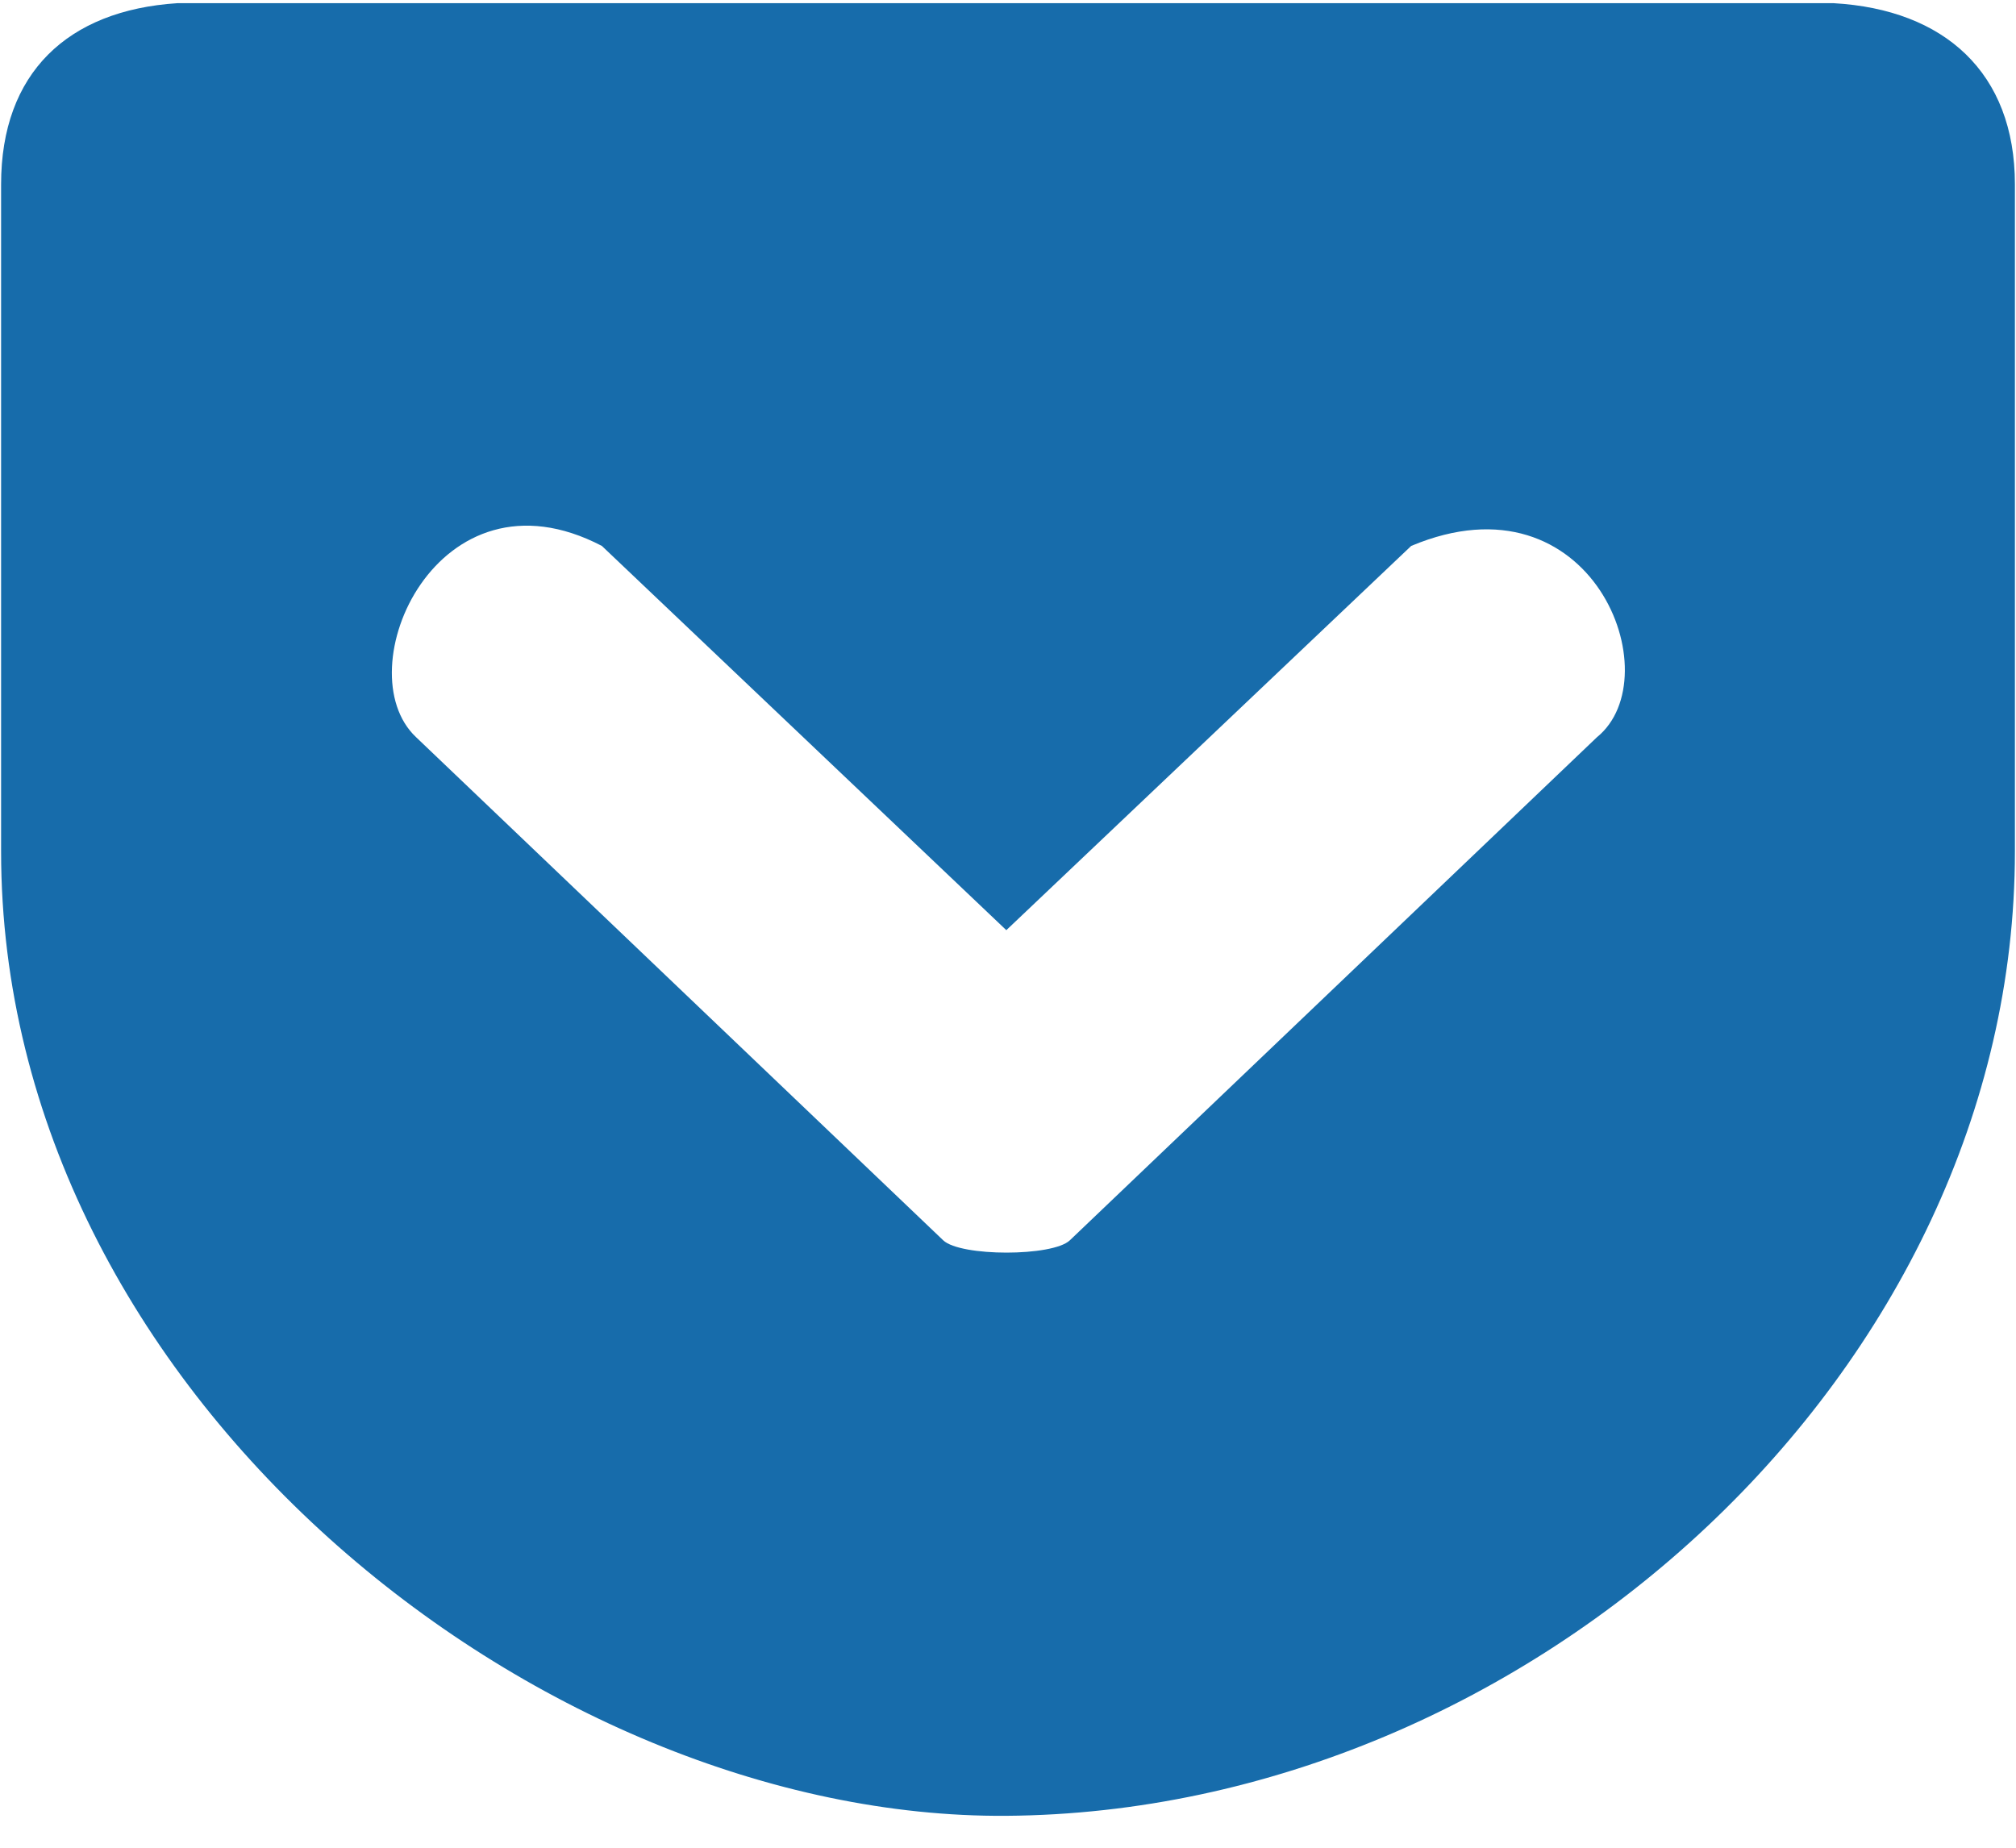
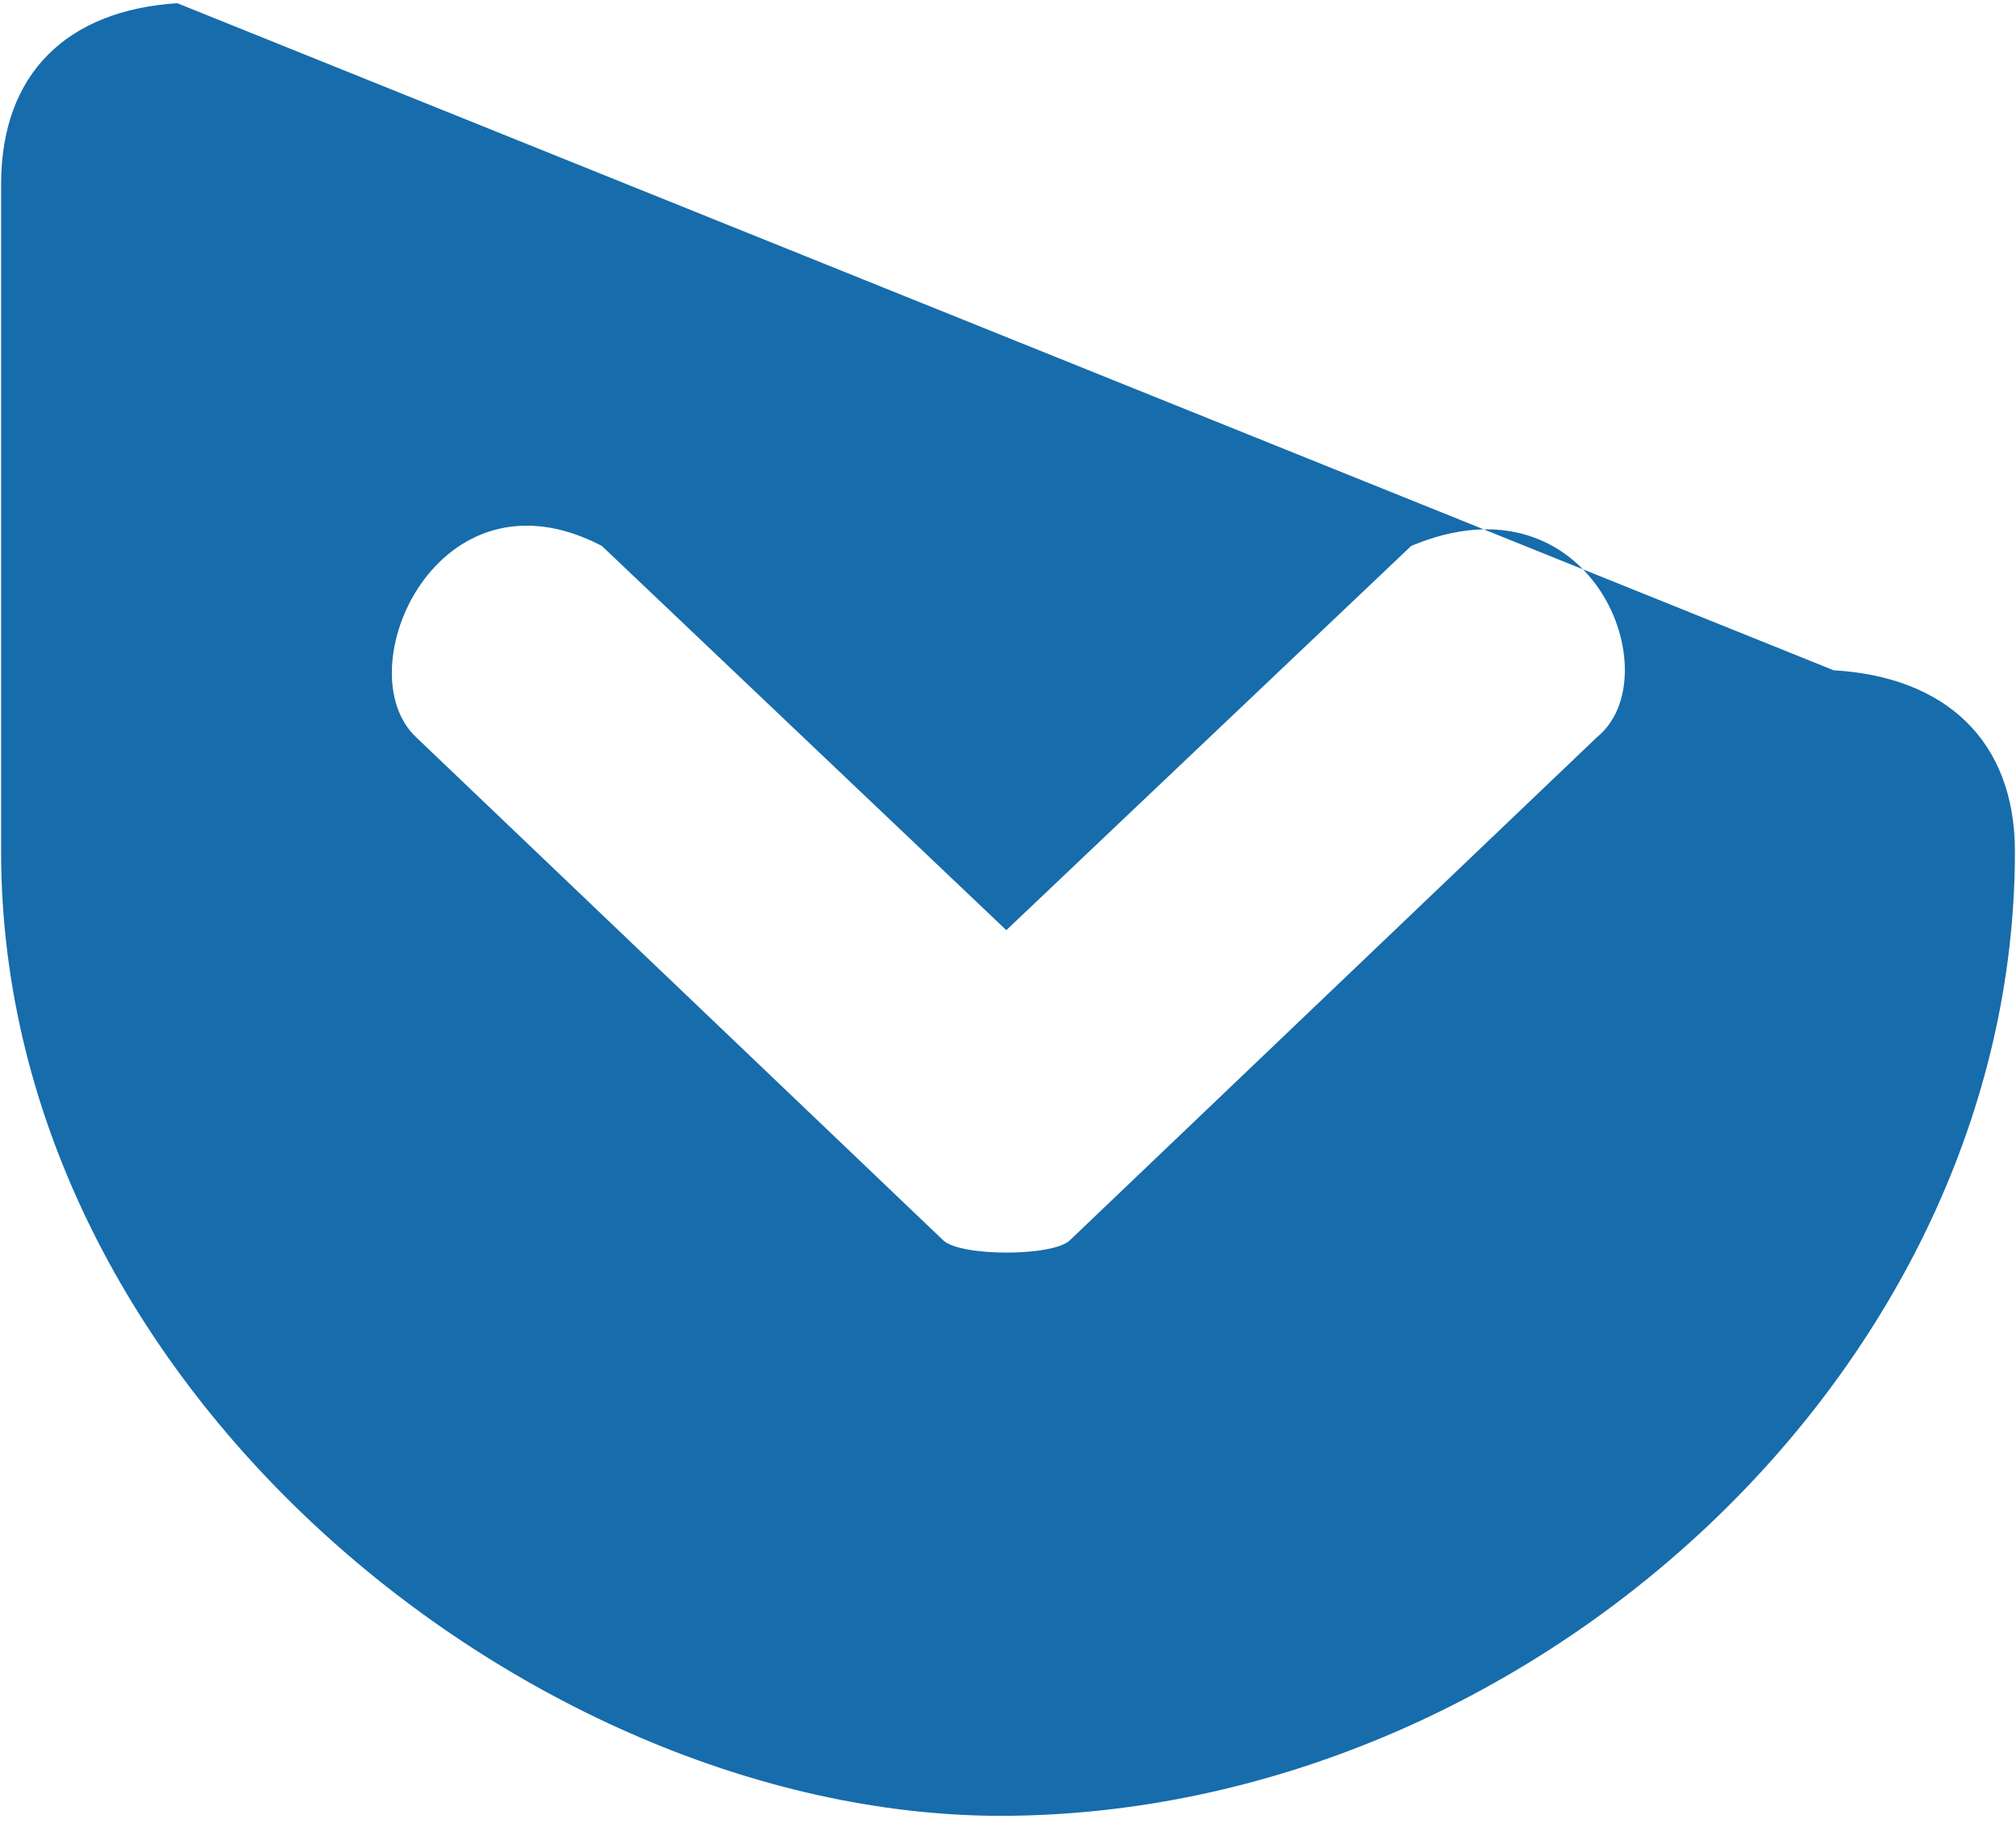
<svg xmlns="http://www.w3.org/2000/svg" height="22" viewBox="0 0 24 22" width="24">
-   <path d="m2.11.038c-1.306.085-2.097.831-2.097 2.157v7.943c0 6.452 6.417 11.522 11.967 11.482 6.241-.045 12.007-5.315 12.007-11.482v-7.943c0-1.331-.841-2.082-2.157-2.157zm5.055 6.462 4.815 4.575 4.82-4.575c2.157-.906 3.098 1.557 2.212 2.277l-6.276 5.991c-.205.195-1.301.195-1.507 0l-6.276-5.991c-.846-.796.255-3.298 2.212-2.277z" fill="#176CAB" />
+   <path d="m2.11.038c-1.306.085-2.097.831-2.097 2.157v7.943c0 6.452 6.417 11.522 11.967 11.482 6.241-.045 12.007-5.315 12.007-11.482c0-1.331-.841-2.082-2.157-2.157zm5.055 6.462 4.815 4.575 4.82-4.575c2.157-.906 3.098 1.557 2.212 2.277l-6.276 5.991c-.205.195-1.301.195-1.507 0l-6.276-5.991c-.846-.796.255-3.298 2.212-2.277z" fill="#176CAB" />
</svg>